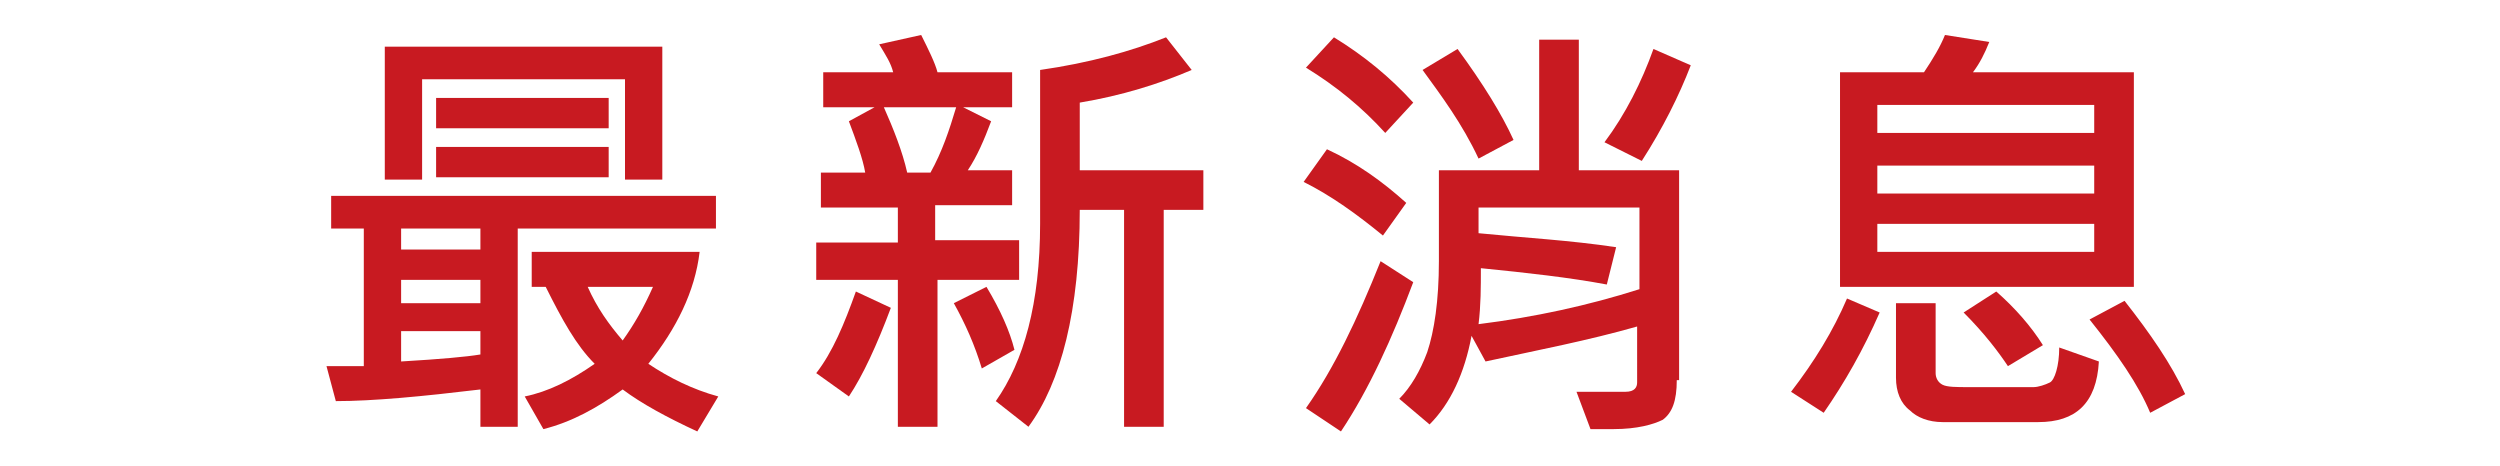
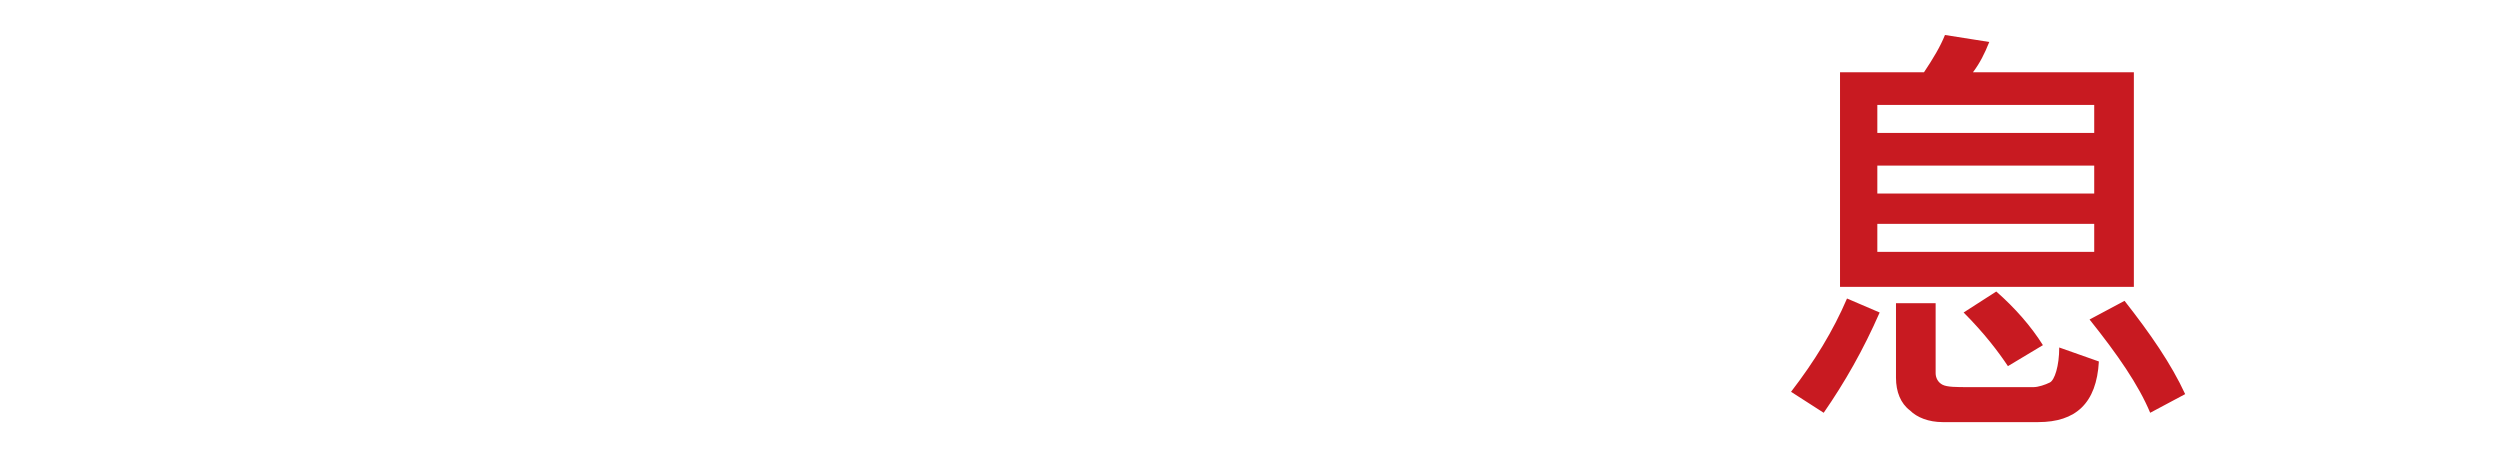
<svg xmlns="http://www.w3.org/2000/svg" version="1.1" id="圖層_1" x="0px" y="0px" width="107.2px" height="20px" viewBox="0 0 107.2 20" style="enable-background:new 0 0 107.2 20;" xml:space="preserve">
  <style type="text/css">
	.st0{fill:#C81A21;}
</style>
  <title>producttitle2</title>
  <g>
-     <path class="st0" d="M30.7,9.8h-8.5v8.5h-1.6v-1.6c-2.5,0.3-4.6,0.5-6.2,0.5L14,15.7h1.6V9.8h-1.4V8.4h16.5V9.8z M28.4,7.7h-1.6   V3.4h-8.7v4.3h-1.6V2h11.9V7.7z M20.6,10.7V9.8h-3.4v0.9H20.6z M20.6,13v-1h-3.4v1H20.6z M20.6,15.2v-1h-3.4v1.3   C18.9,15.4,20,15.3,20.6,15.2z M26.1,5.5h-7.4V4.2h7.4V5.5z M26.1,7.6h-7.4V6.3h7.4V7.6z M30.8,17l-0.9,1.5   c-1.3-0.6-2.4-1.2-3.2-1.8c-1.1,0.8-2.2,1.4-3.4,1.7L22.5,17c1-0.2,2-0.7,3-1.4c-0.8-0.8-1.4-1.9-2.1-3.3h-0.6v-1.5H30   c-0.2,1.7-1,3.3-2.2,4.8C28.7,16.2,29.7,16.7,30.8,17z M28,12.3h-2.8c0.4,0.9,0.9,1.6,1.5,2.3C27.2,13.9,27.6,13.2,28,12.3z" />
-     <path class="st0" d="M38.2,13.2c-0.6,1.6-1.2,2.9-1.8,3.8l-1.4-1c0.7-0.9,1.2-2.1,1.7-3.5L38.2,13.2z M43.8,12h-3.6v6.3h-1.7V12   h-3.5v-1.6h3.5V8.9h-3.3V7.4h1.9C37,6.8,36.7,6,36.4,5.2l1.1-0.6h-2.2V3.1h3c-0.1-0.4-0.3-0.7-0.6-1.2l1.8-0.4   c0.3,0.6,0.6,1.2,0.7,1.6h3.2v1.5h-2.1l1.2,0.6c-0.3,0.8-0.6,1.5-1,2.1h1.9v1.5h-3.3v1.5h3.6V12z M41,4.6h-3.1   c0.4,0.9,0.8,1.9,1,2.8h1C40.4,6.5,40.7,5.6,41,4.6z M43.5,15l-1.4,0.8c-0.3-1-0.7-1.9-1.2-2.8l1.4-0.7   C42.9,13.3,43.3,14.2,43.5,15z M51.6,9h-1.7v9.3h-1.7V9h-1.9c0,4.3-0.8,7.4-2.2,9.3l-1.4-1.1c1.2-1.7,1.9-4.2,1.9-7.6V3   c2.1-0.3,3.9-0.8,5.4-1.4L51.1,3c-1.4,0.6-3,1.1-4.8,1.4v2.9h5.3V9z" />
-     <path class="st0" d="M60.3,8.7l-1,1.4c-1.1-0.9-2.2-1.7-3.4-2.3l1-1.4C58.2,7,59.3,7.8,60.3,8.7z M60.6,12.1   c-0.9,2.4-1.9,4.6-3.1,6.4l-1.5-1c1.2-1.7,2.2-3.8,3.2-6.3L60.6,12.1z M60.6,4.4l-1.2,1.3c-1-1.1-2.1-2-3.4-2.8l1.2-1.3   C58.5,2.4,59.6,3.3,60.6,4.4z M71.9,16.3c0,0.9-0.2,1.4-0.6,1.7c-0.4,0.2-1.1,0.4-2.1,0.4c-0.4,0-0.7,0-1,0l-0.6-1.6   c1,0,1.7,0,2.1,0c0.4,0,0.5-0.2,0.5-0.4V14c-2.1,0.6-4.2,1-6.5,1.5l-0.6-1.1c-0.3,1.6-0.9,2.9-1.8,3.8l-1.3-1.1   c0.5-0.5,0.9-1.2,1.2-2c0.3-0.9,0.5-2.2,0.5-3.9V7.3H66V1.7h1.7v5.6h4.3V16.3z M64.9,6l-1.5,0.8C62.7,5.3,61.8,4.1,61,3l1.5-0.9   C63.6,3.6,64.4,4.9,64.9,6z M70.3,12.4V8.9h-6.9V10c2,0.2,3.9,0.3,5.9,0.6l-0.4,1.6c-1.6-0.3-3.4-0.5-5.4-0.7c0,0.8,0,1.6-0.1,2.4   C65.8,13.6,68.1,13.1,70.3,12.4z M72.5,2.8c-0.5,1.3-1.2,2.7-2.1,4.1l-1.6-0.8c0.9-1.2,1.6-2.6,2.1-4L72.5,2.8z" />
    <path class="st0" d="M80.6,13.4c-0.7,1.6-1.5,3-2.4,4.3l-1.4-0.9c1-1.3,1.8-2.6,2.4-4L80.6,13.4z M91.4,12.3H78.9V3.1h3.6   c0.4-0.6,0.7-1.1,0.9-1.6l1.9,0.3c-0.2,0.5-0.4,0.9-0.7,1.3h6.9V12.3z M89.8,5.7V4.5h-9.3v1.2H89.8z M89.8,8.3V7.1h-9.3v1.2H89.8z    M89.8,10.8V9.6h-9.3v1.2H89.8z M90,15.5c-0.1,1.8-1,2.6-2.6,2.6h-4.1c-0.6,0-1.1-0.2-1.4-0.5c-0.4-0.3-0.6-0.8-0.6-1.4V13H83v3   c0,0.2,0.1,0.4,0.3,0.5c0.2,0.1,0.6,0.1,1.1,0.1l2.8,0c0.2,0,0.5-0.1,0.7-0.2c0.2-0.1,0.4-0.7,0.4-1.5L90,15.5z M87.6,14.8   l-1.5,0.9c-0.4-0.6-1-1.4-1.9-2.3l1.4-0.9C86.4,13.2,87.1,14,87.6,14.8z M93.7,16.9l-1.5,0.8c-0.5-1.2-1.4-2.5-2.6-4l1.5-0.8   C92.2,14.3,93.1,15.6,93.7,16.9z" />
  </g>
</svg>